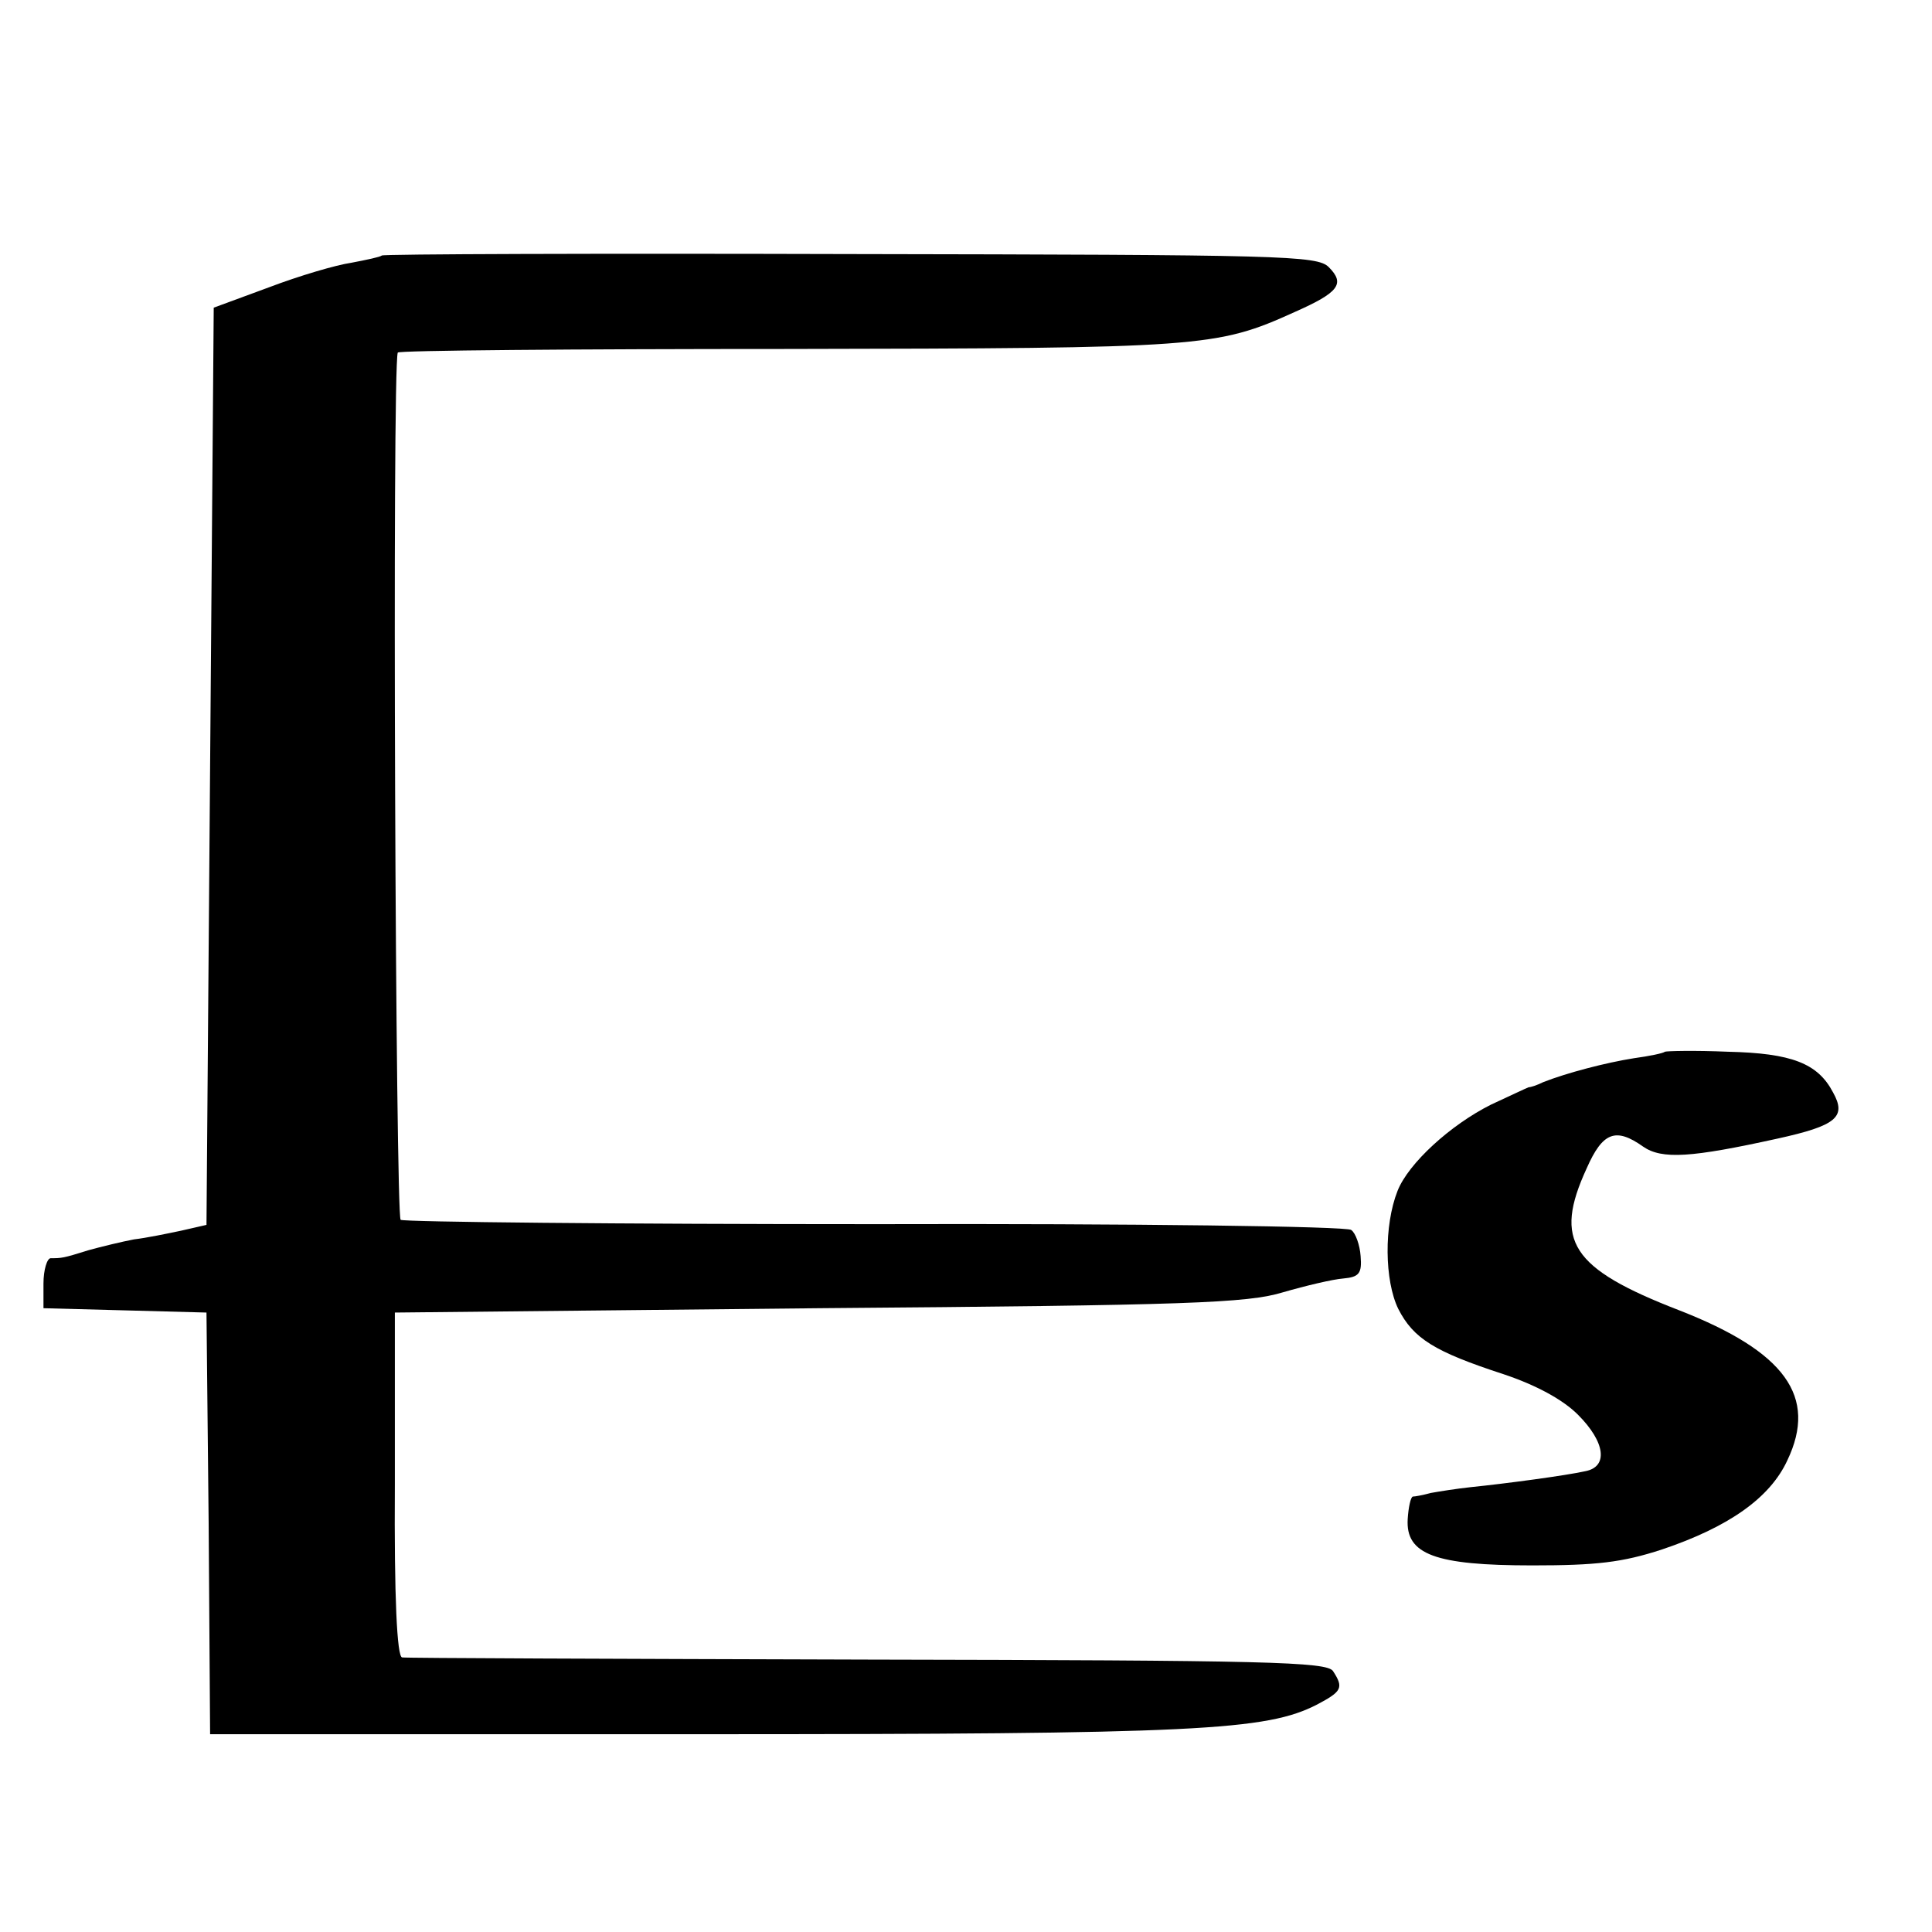
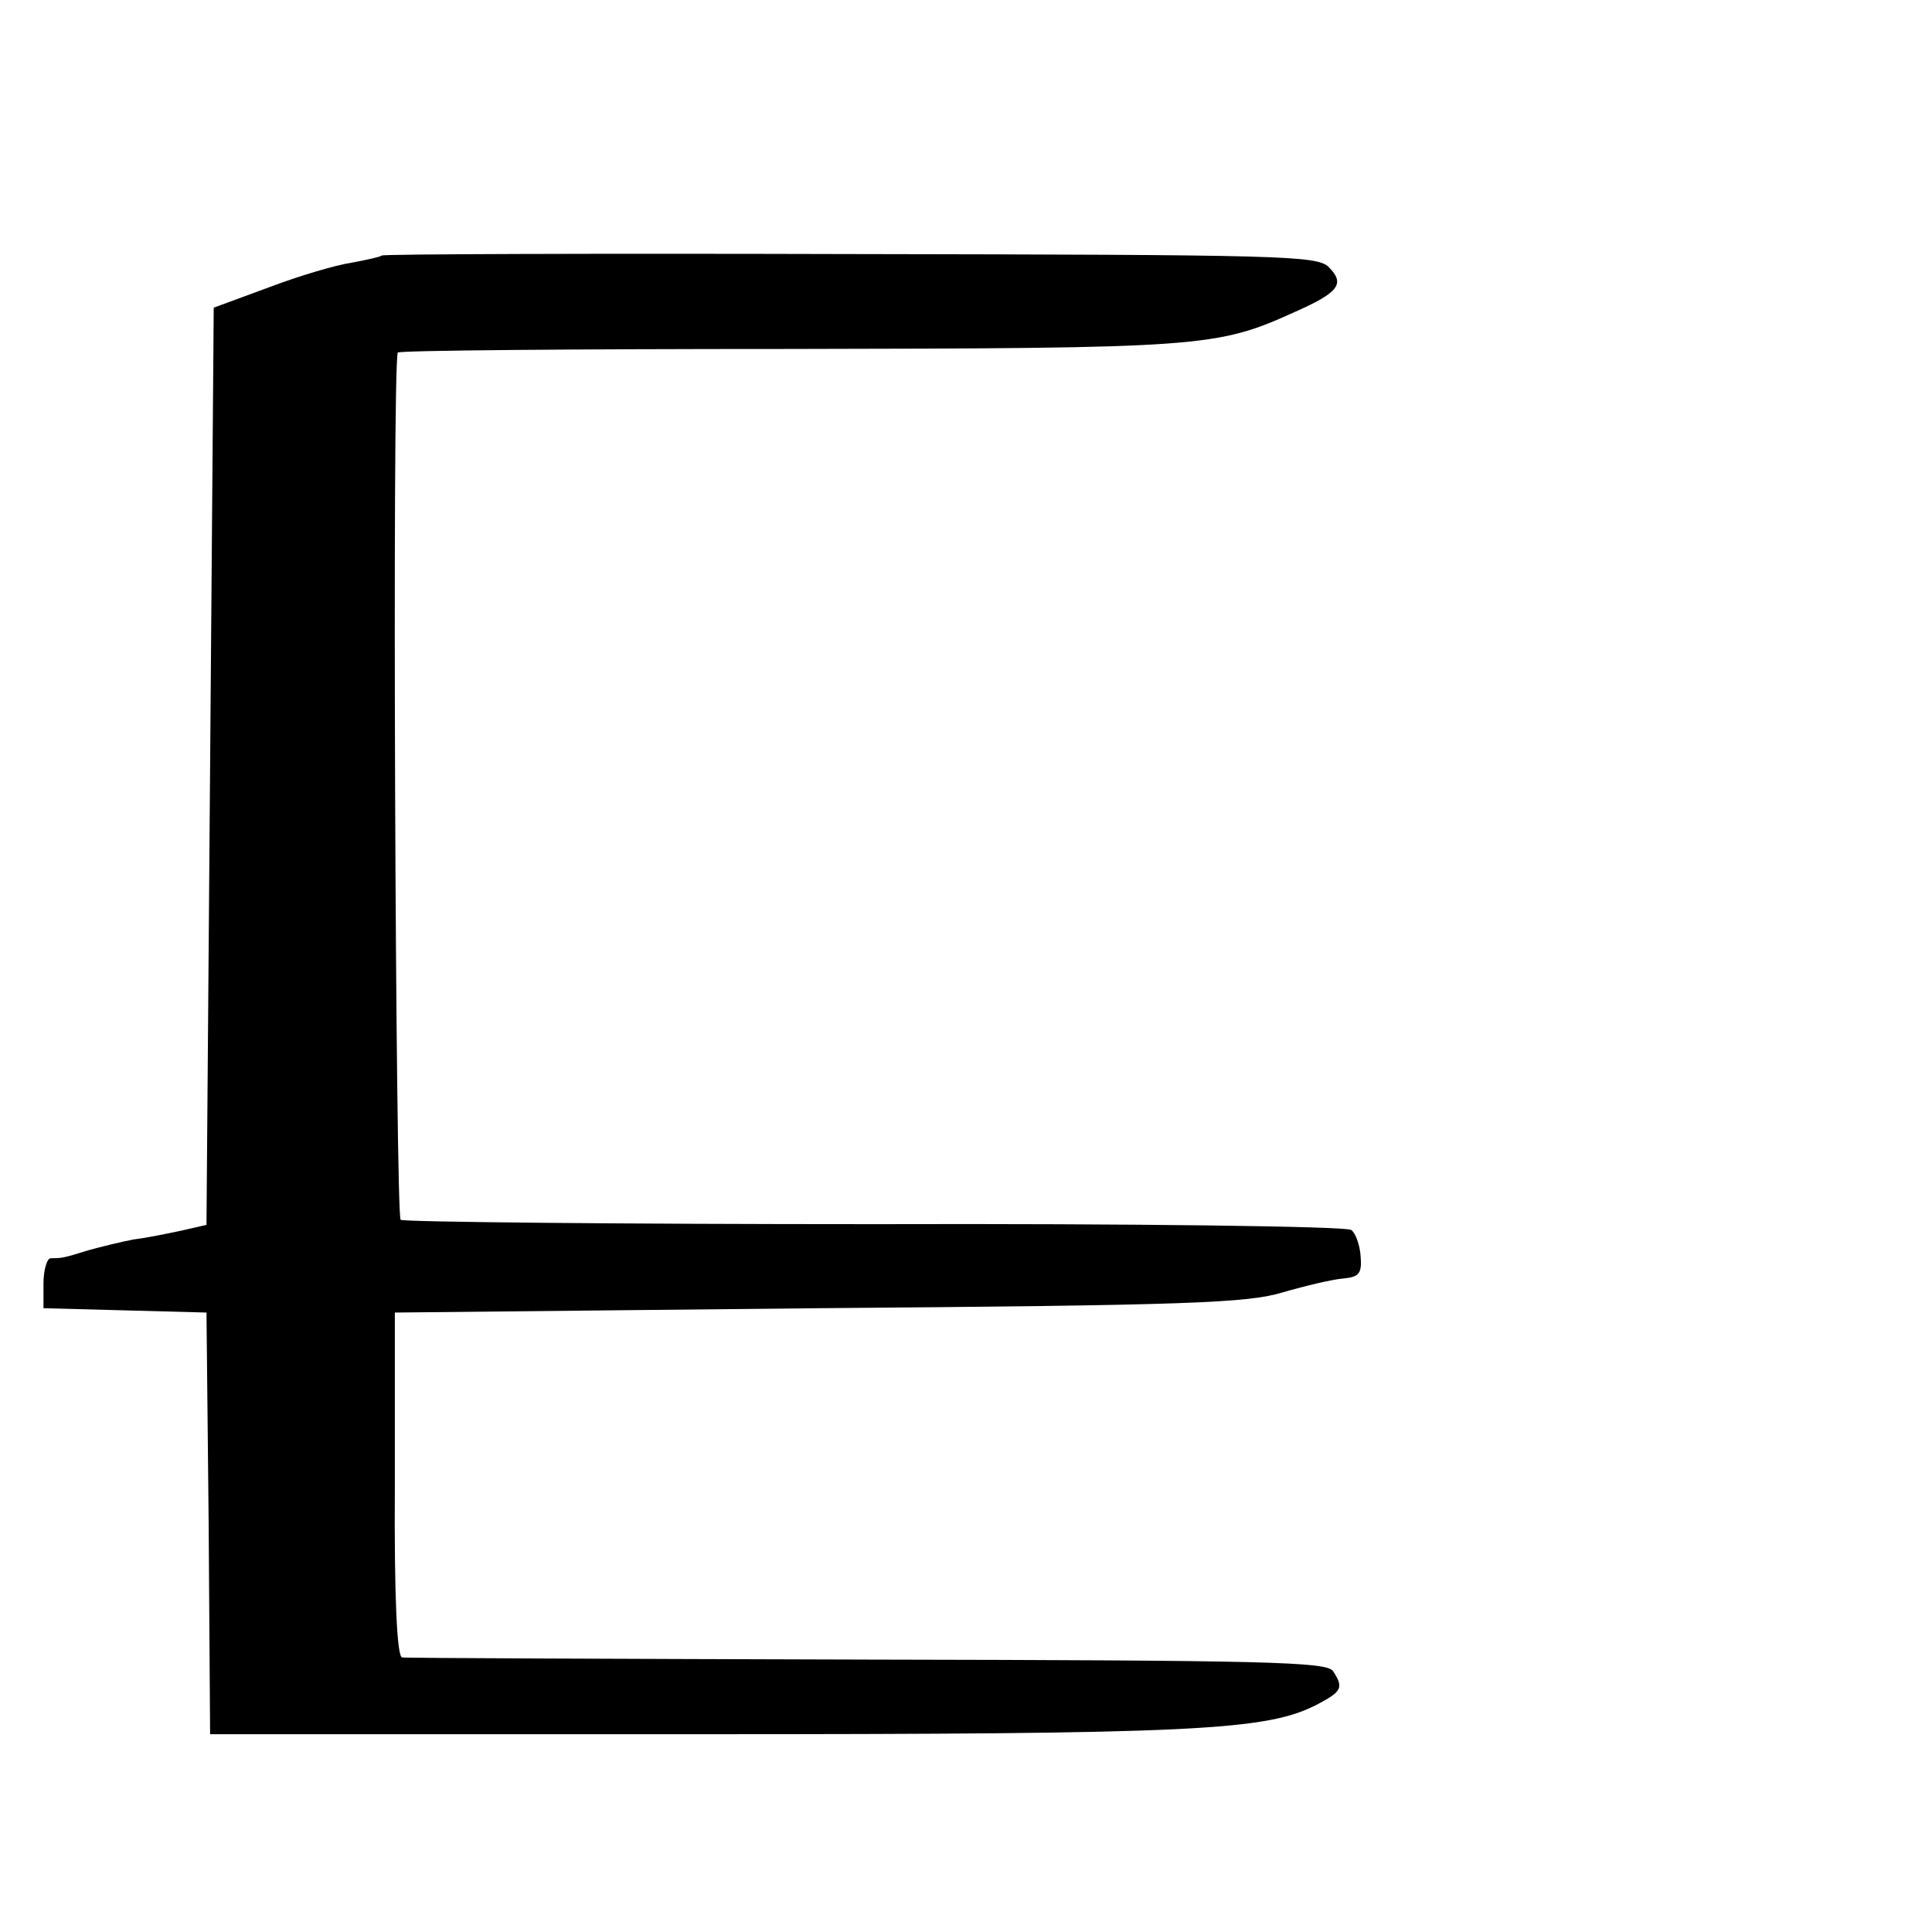
<svg xmlns="http://www.w3.org/2000/svg" version="1.0" width="16pt" height="16pt" viewBox="0 0 16 16" preserveAspectRatio="xMidYMid meet">
  <g transform="translate(0,16) scale(0.006,-0.006)" fill="#000000" stroke="none">
-     <path d="M527 2314 c-2 -2 -21 -6 -42 -10 -21 -3 -72 -18 -114 -34 l-76 -28 -5 -633 -5 -633 -35 -8 c-19 -4 -48 -10 -65 -12 -16 -3 -45 -10 -63 -15 -35 -11 -37 -11 -52 -11 -5 0 -10 -16 -10 -35 l0 -34 113 -3 112 -3 3 -291 2 -291 672 0 c692 0 786 5 856 41 34 18 37 23 22 46 -8 13 -92 15 -642 16 -348 1 -638 2 -643 3 -7 1 -11 82 -10 239 l0 237 585 6 c510 4 592 7 641 22 31 9 69 18 83 19 22 2 26 7 24 31 -1 15 -7 32 -13 36 -5 5 -301 9 -656 8 -356 0 -651 3 -656 6 -7 4 -12 1172 -4 1197 0 3 243 5 539 5 571 1 591 2 699 51 61 27 70 39 47 62 -16 16 -63 17 -660 18 -354 1 -645 0 -647 -2z" />
-     <path d="M2298 1215 c-2 -2 -21 -6 -43 -9 -38 -6 -92 -20 -125 -33 -8 -4 -17 -7 -20 -7 -3 -1 -26 -12 -52 -24 -56 -28 -114 -81 -129 -119 -19 -48 -18 -124 1 -163 21 -41 50 -59 145 -90 45 -15 82 -35 103 -56 38 -38 42 -72 10 -78 -27 -6 -109 -17 -158 -22 -19 -2 -44 -6 -55 -8 -11 -3 -22 -5 -25 -5 -3 -1 -6 -15 -7 -31 -3 -49 38 -64 172 -64 88 0 124 4 179 22 92 31 149 71 173 123 42 88 -3 150 -149 207 -150 58 -174 96 -128 196 22 50 40 57 78 30 26 -18 67 -15 185 11 82 18 96 30 77 64 -21 40 -57 54 -145 56 -46 2 -85 1 -87 0z" />
+     <path d="M527 2314 c-2 -2 -21 -6 -42 -10 -21 -3 -72 -18 -114 -34 l-76 -28 -5 -633 -5 -633 -35 -8 c-19 -4 -48 -10 -65 -12 -16 -3 -45 -10 -63 -15 -35 -11 -37 -11 -52 -11 -5 0 -10 -16 -10 -35 l0 -34 113 -3 112 -3 3 -291 2 -291 672 0 c692 0 786 5 856 41 34 18 37 23 22 46 -8 13 -92 15 -642 16 -348 1 -638 2 -643 3 -7 1 -11 82 -10 239 l0 237 585 6 c510 4 592 7 641 22 31 9 69 18 83 19 22 2 26 7 24 31 -1 15 -7 32 -13 36 -5 5 -301 9 -656 8 -356 0 -651 3 -656 6 -7 4 -12 1172 -4 1197 0 3 243 5 539 5 571 1 591 2 699 51 61 27 70 39 47 62 -16 16 -63 17 -660 18 -354 1 -645 0 -647 -2" />
  </g>
</svg>